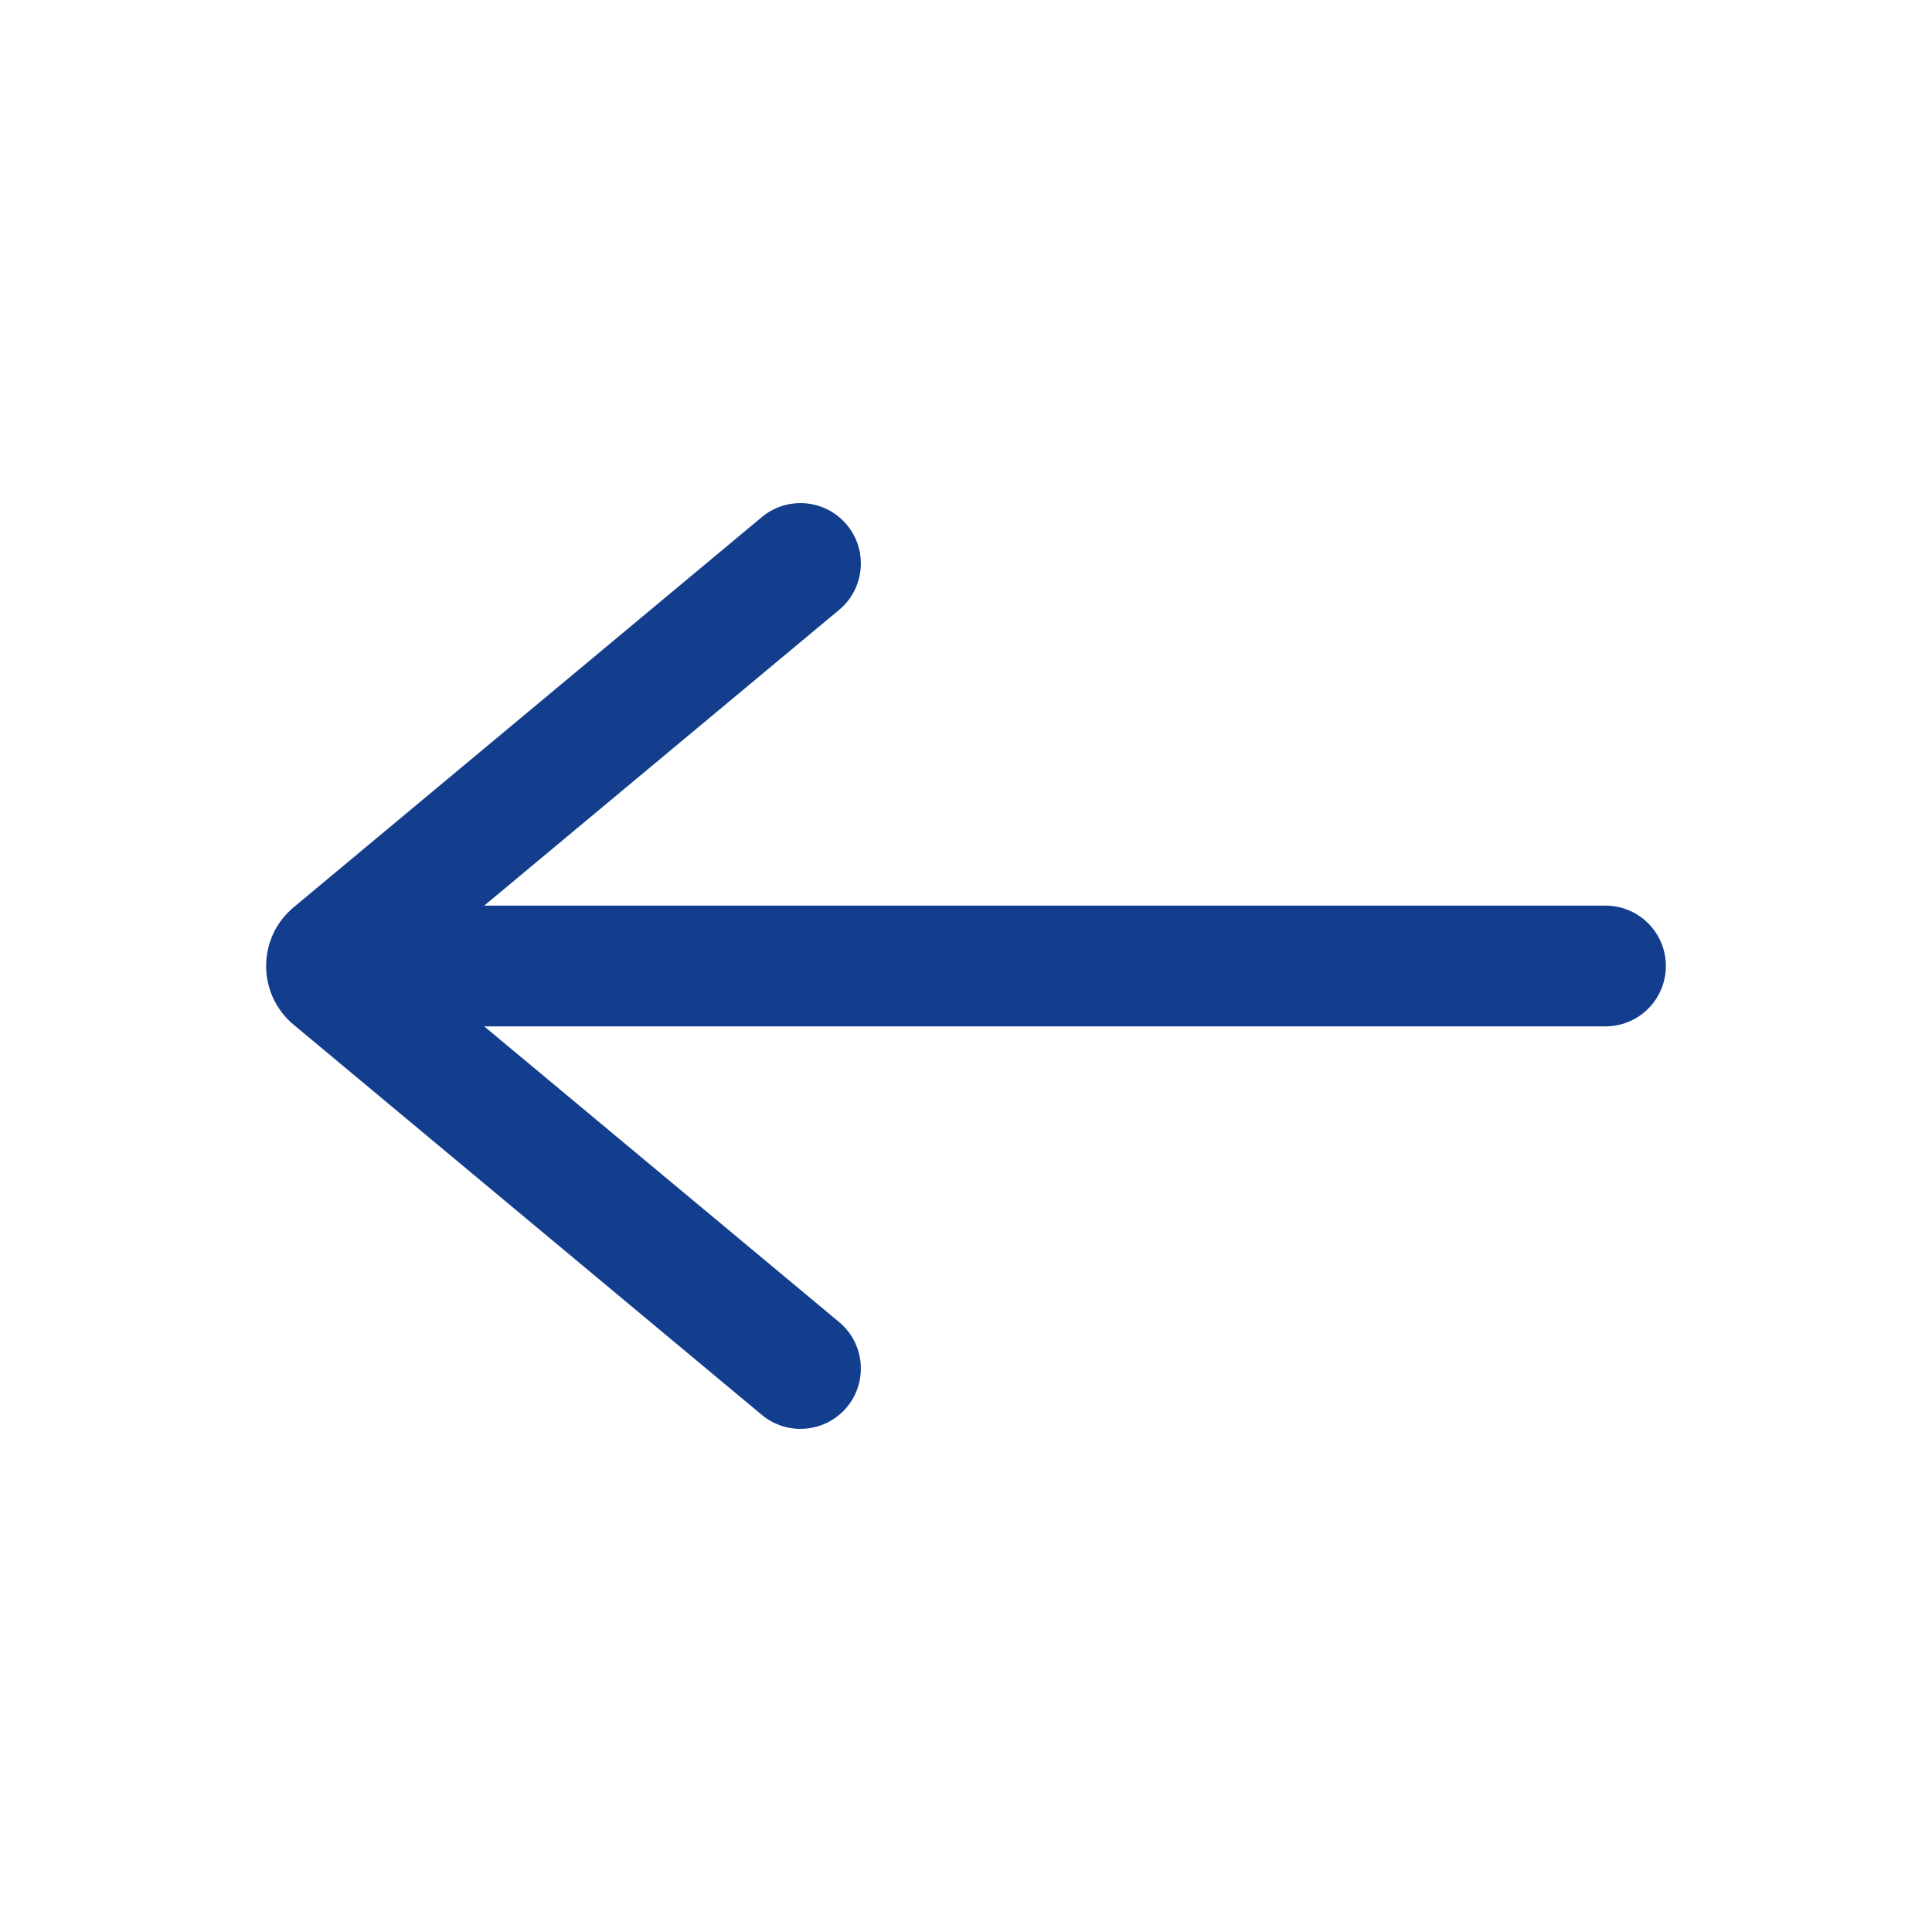
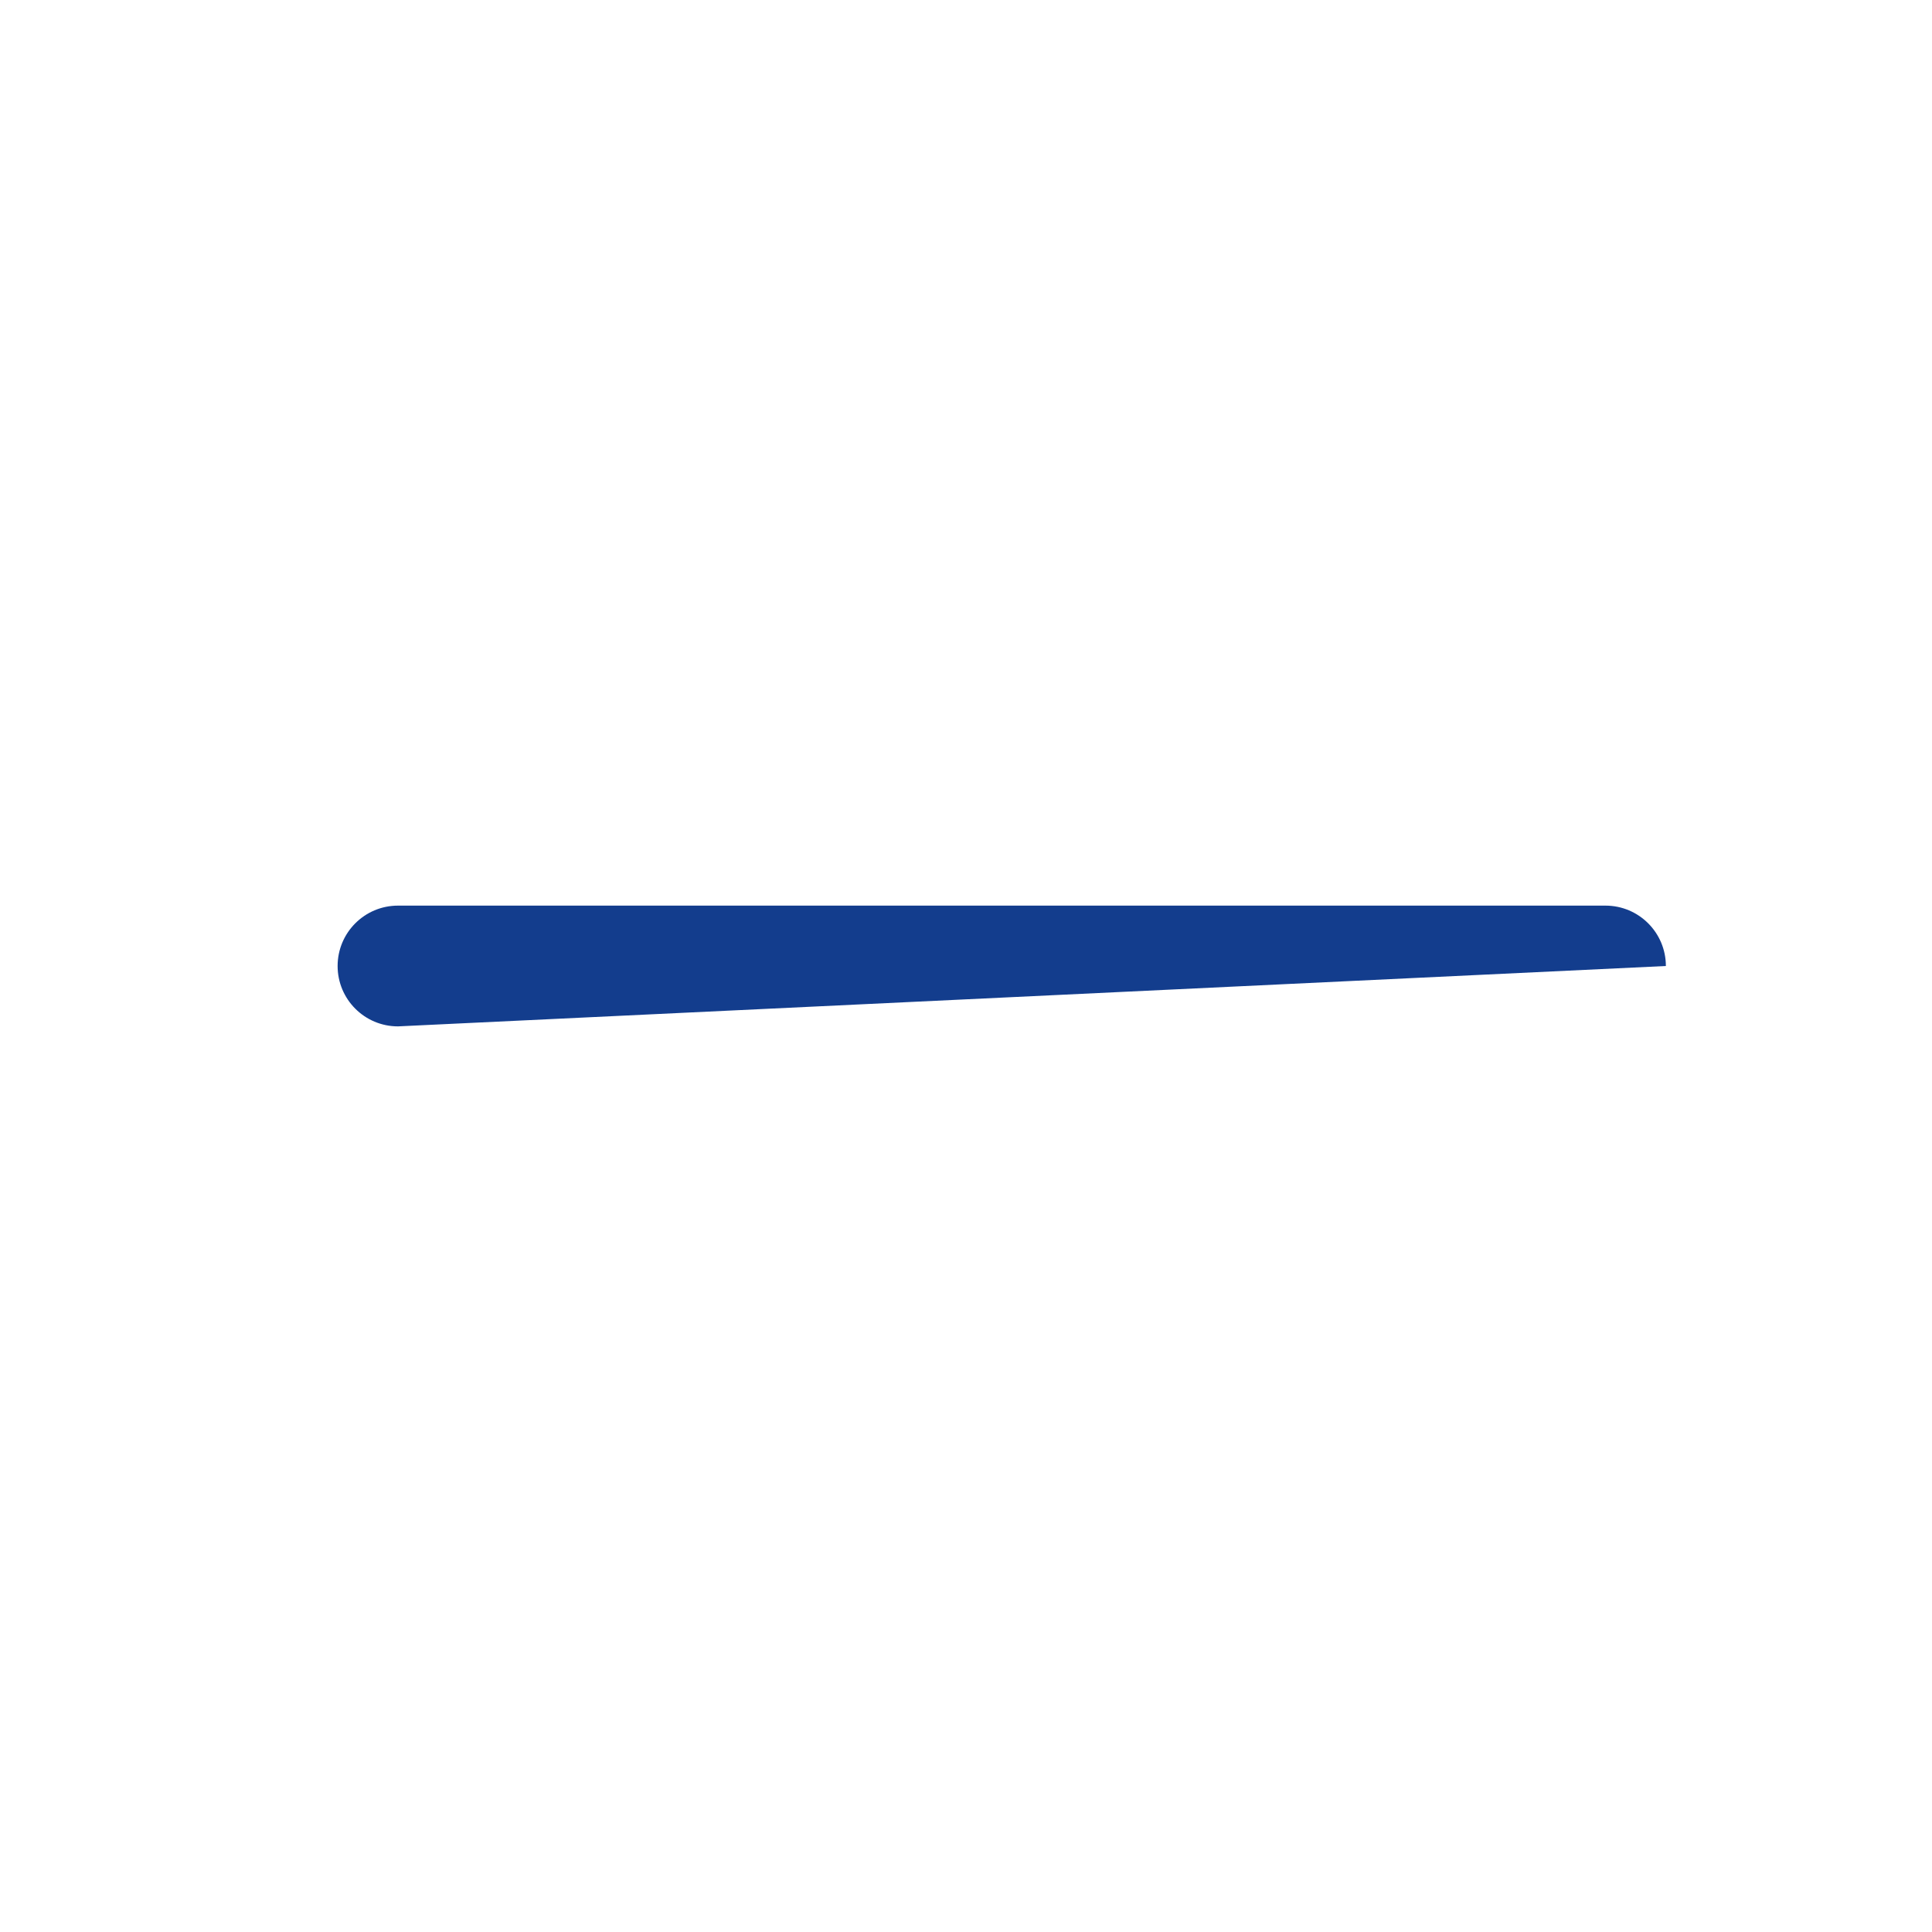
<svg xmlns="http://www.w3.org/2000/svg" width="32" height="32" viewBox="0 0 32 32" fill="none">
-   <path fill-rule="evenodd" clip-rule="evenodd" d="M27.592 16C27.592 16.552 27.144 17 26.592 17L6.592 17C6.039 17 5.592 16.552 5.592 16C5.592 15.448 6.039 15 6.592 15L26.592 15C27.144 15 27.592 15.448 27.592 16Z" fill="#133D8D" />
-   <path fill-rule="evenodd" clip-rule="evenodd" d="M14.027 8.693C14.38 9.117 14.323 9.748 13.899 10.101L6.82 16L13.899 21.898C14.323 22.252 14.38 22.883 14.027 23.307C13.673 23.731 13.042 23.788 12.618 23.435L4.864 16.973C4.256 16.467 4.256 15.533 4.864 15.027L12.618 8.565C13.042 8.211 13.673 8.269 14.027 8.693Z" fill="#133D8D" />
+   <path fill-rule="evenodd" clip-rule="evenodd" d="M27.592 16L6.592 17C6.039 17 5.592 16.552 5.592 16C5.592 15.448 6.039 15 6.592 15L26.592 15C27.144 15 27.592 15.448 27.592 16Z" fill="#133D8D" />
</svg>